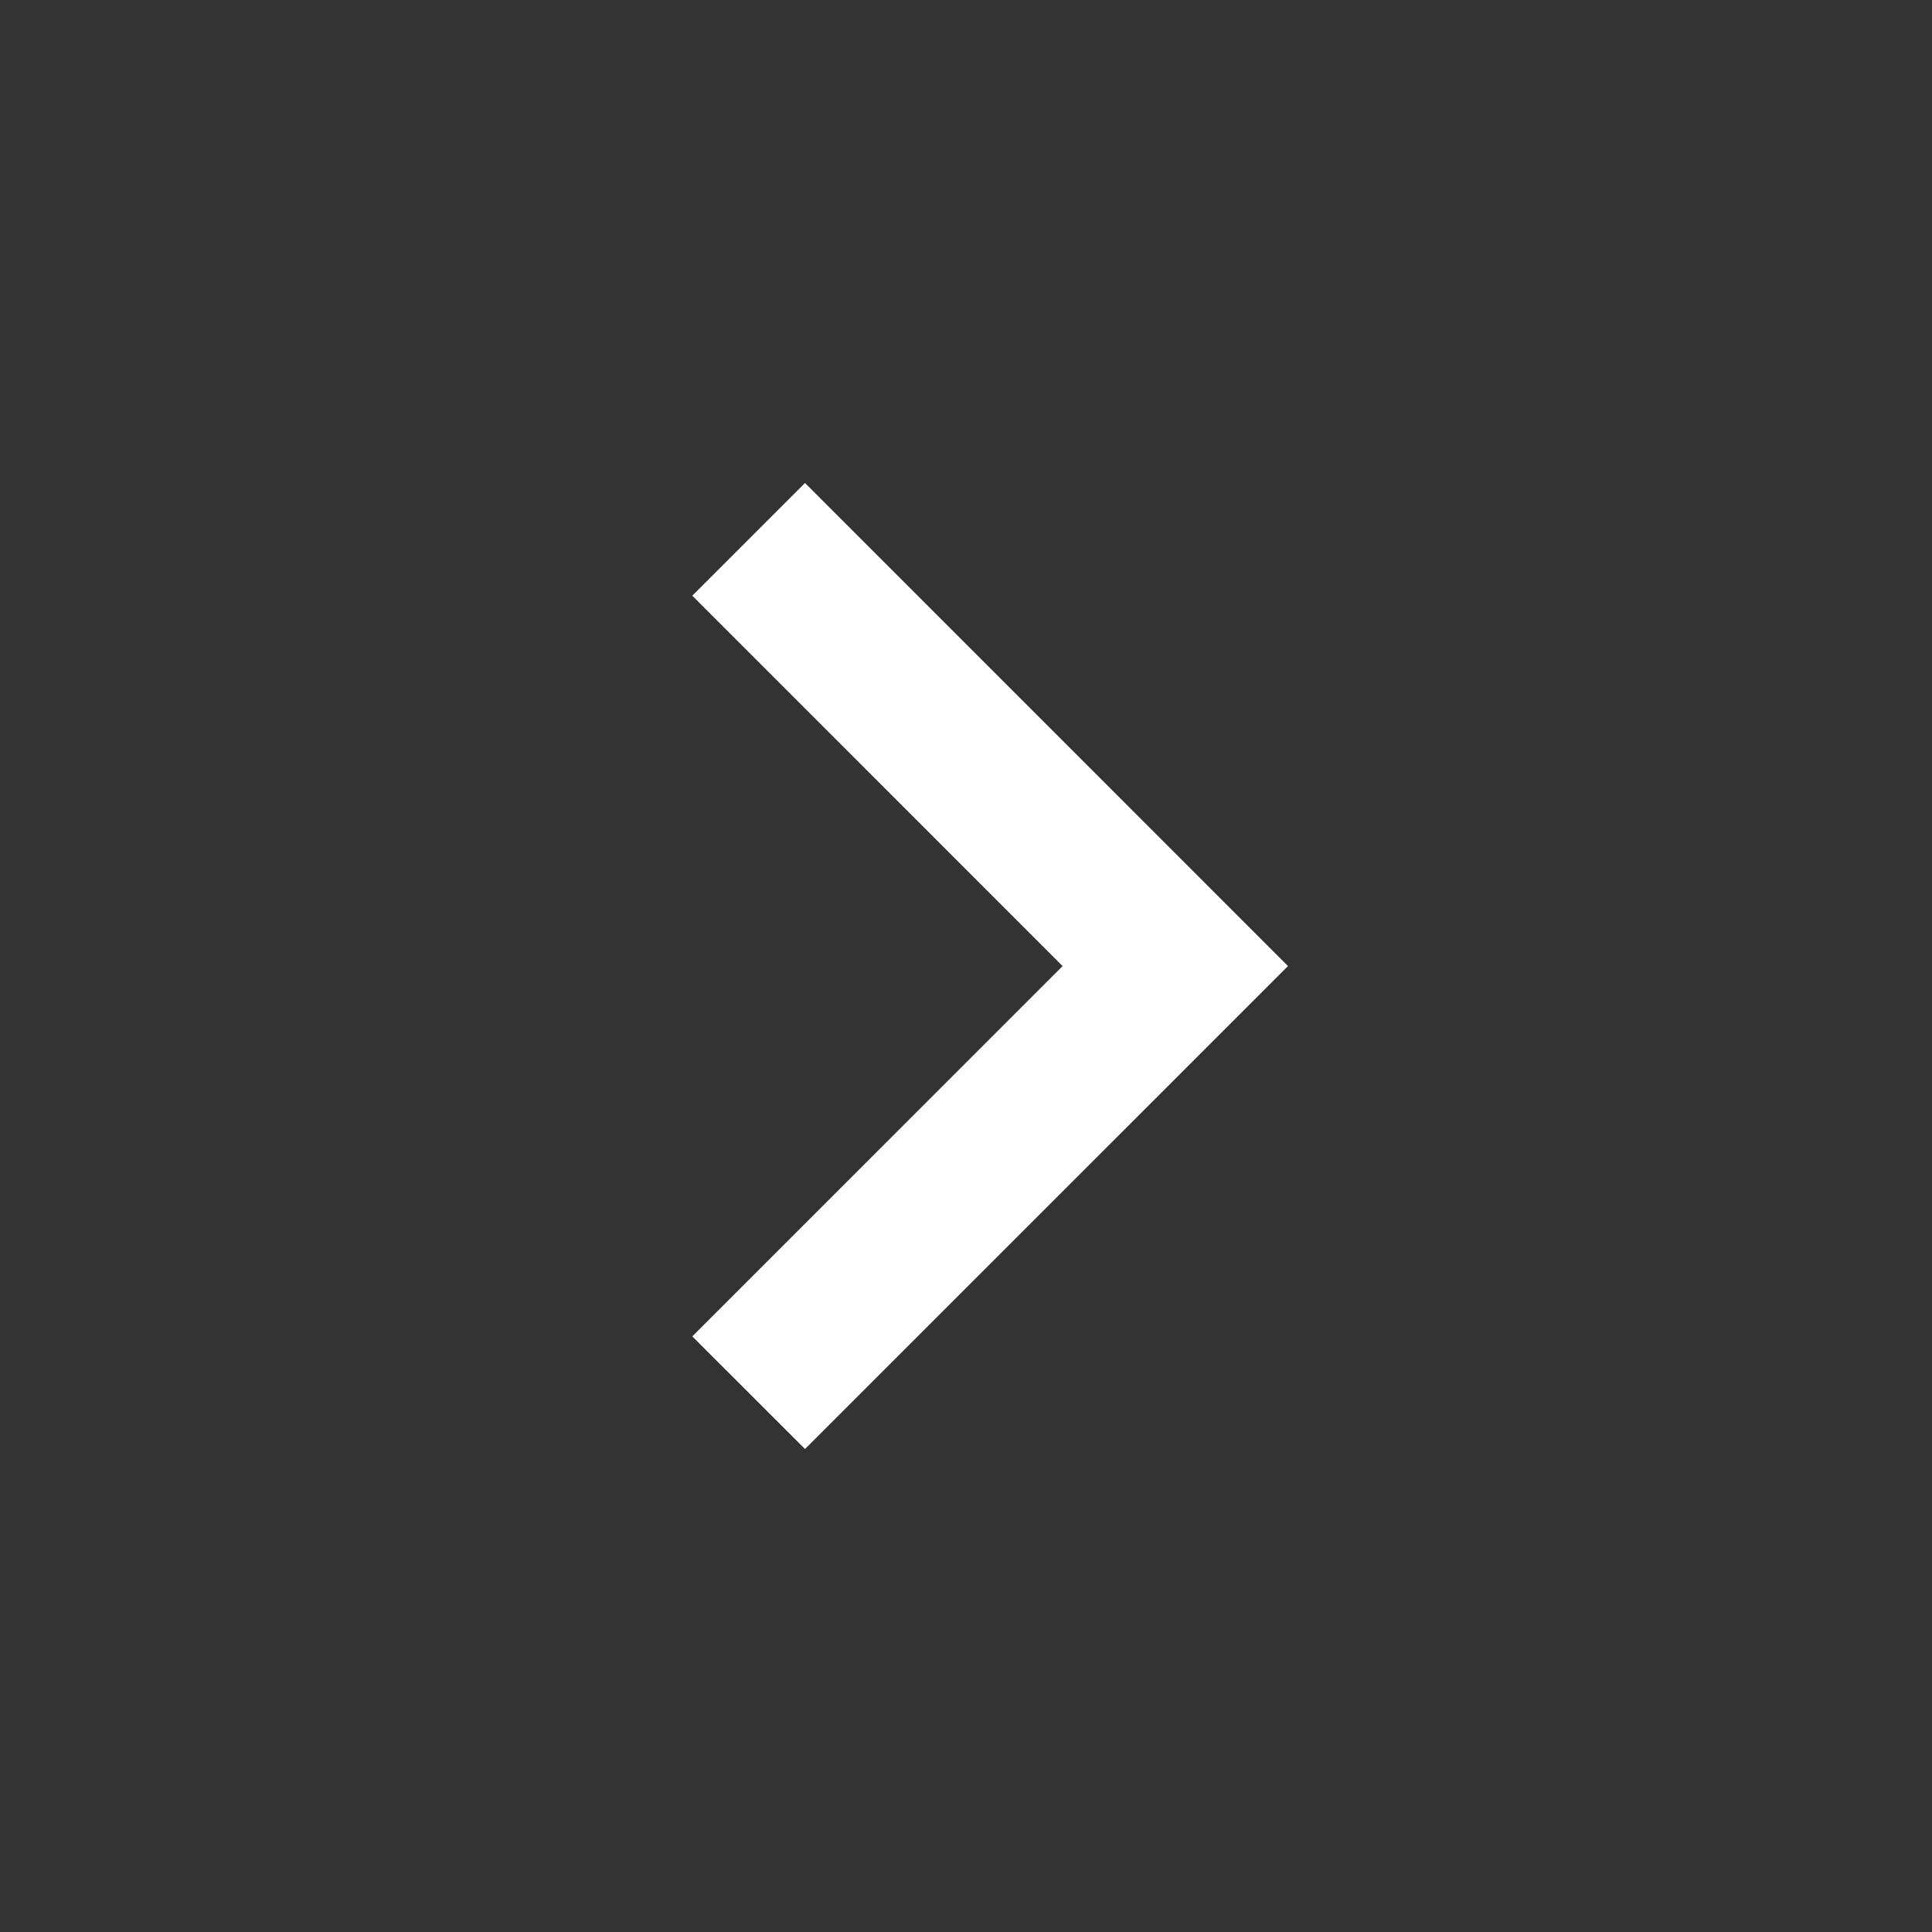
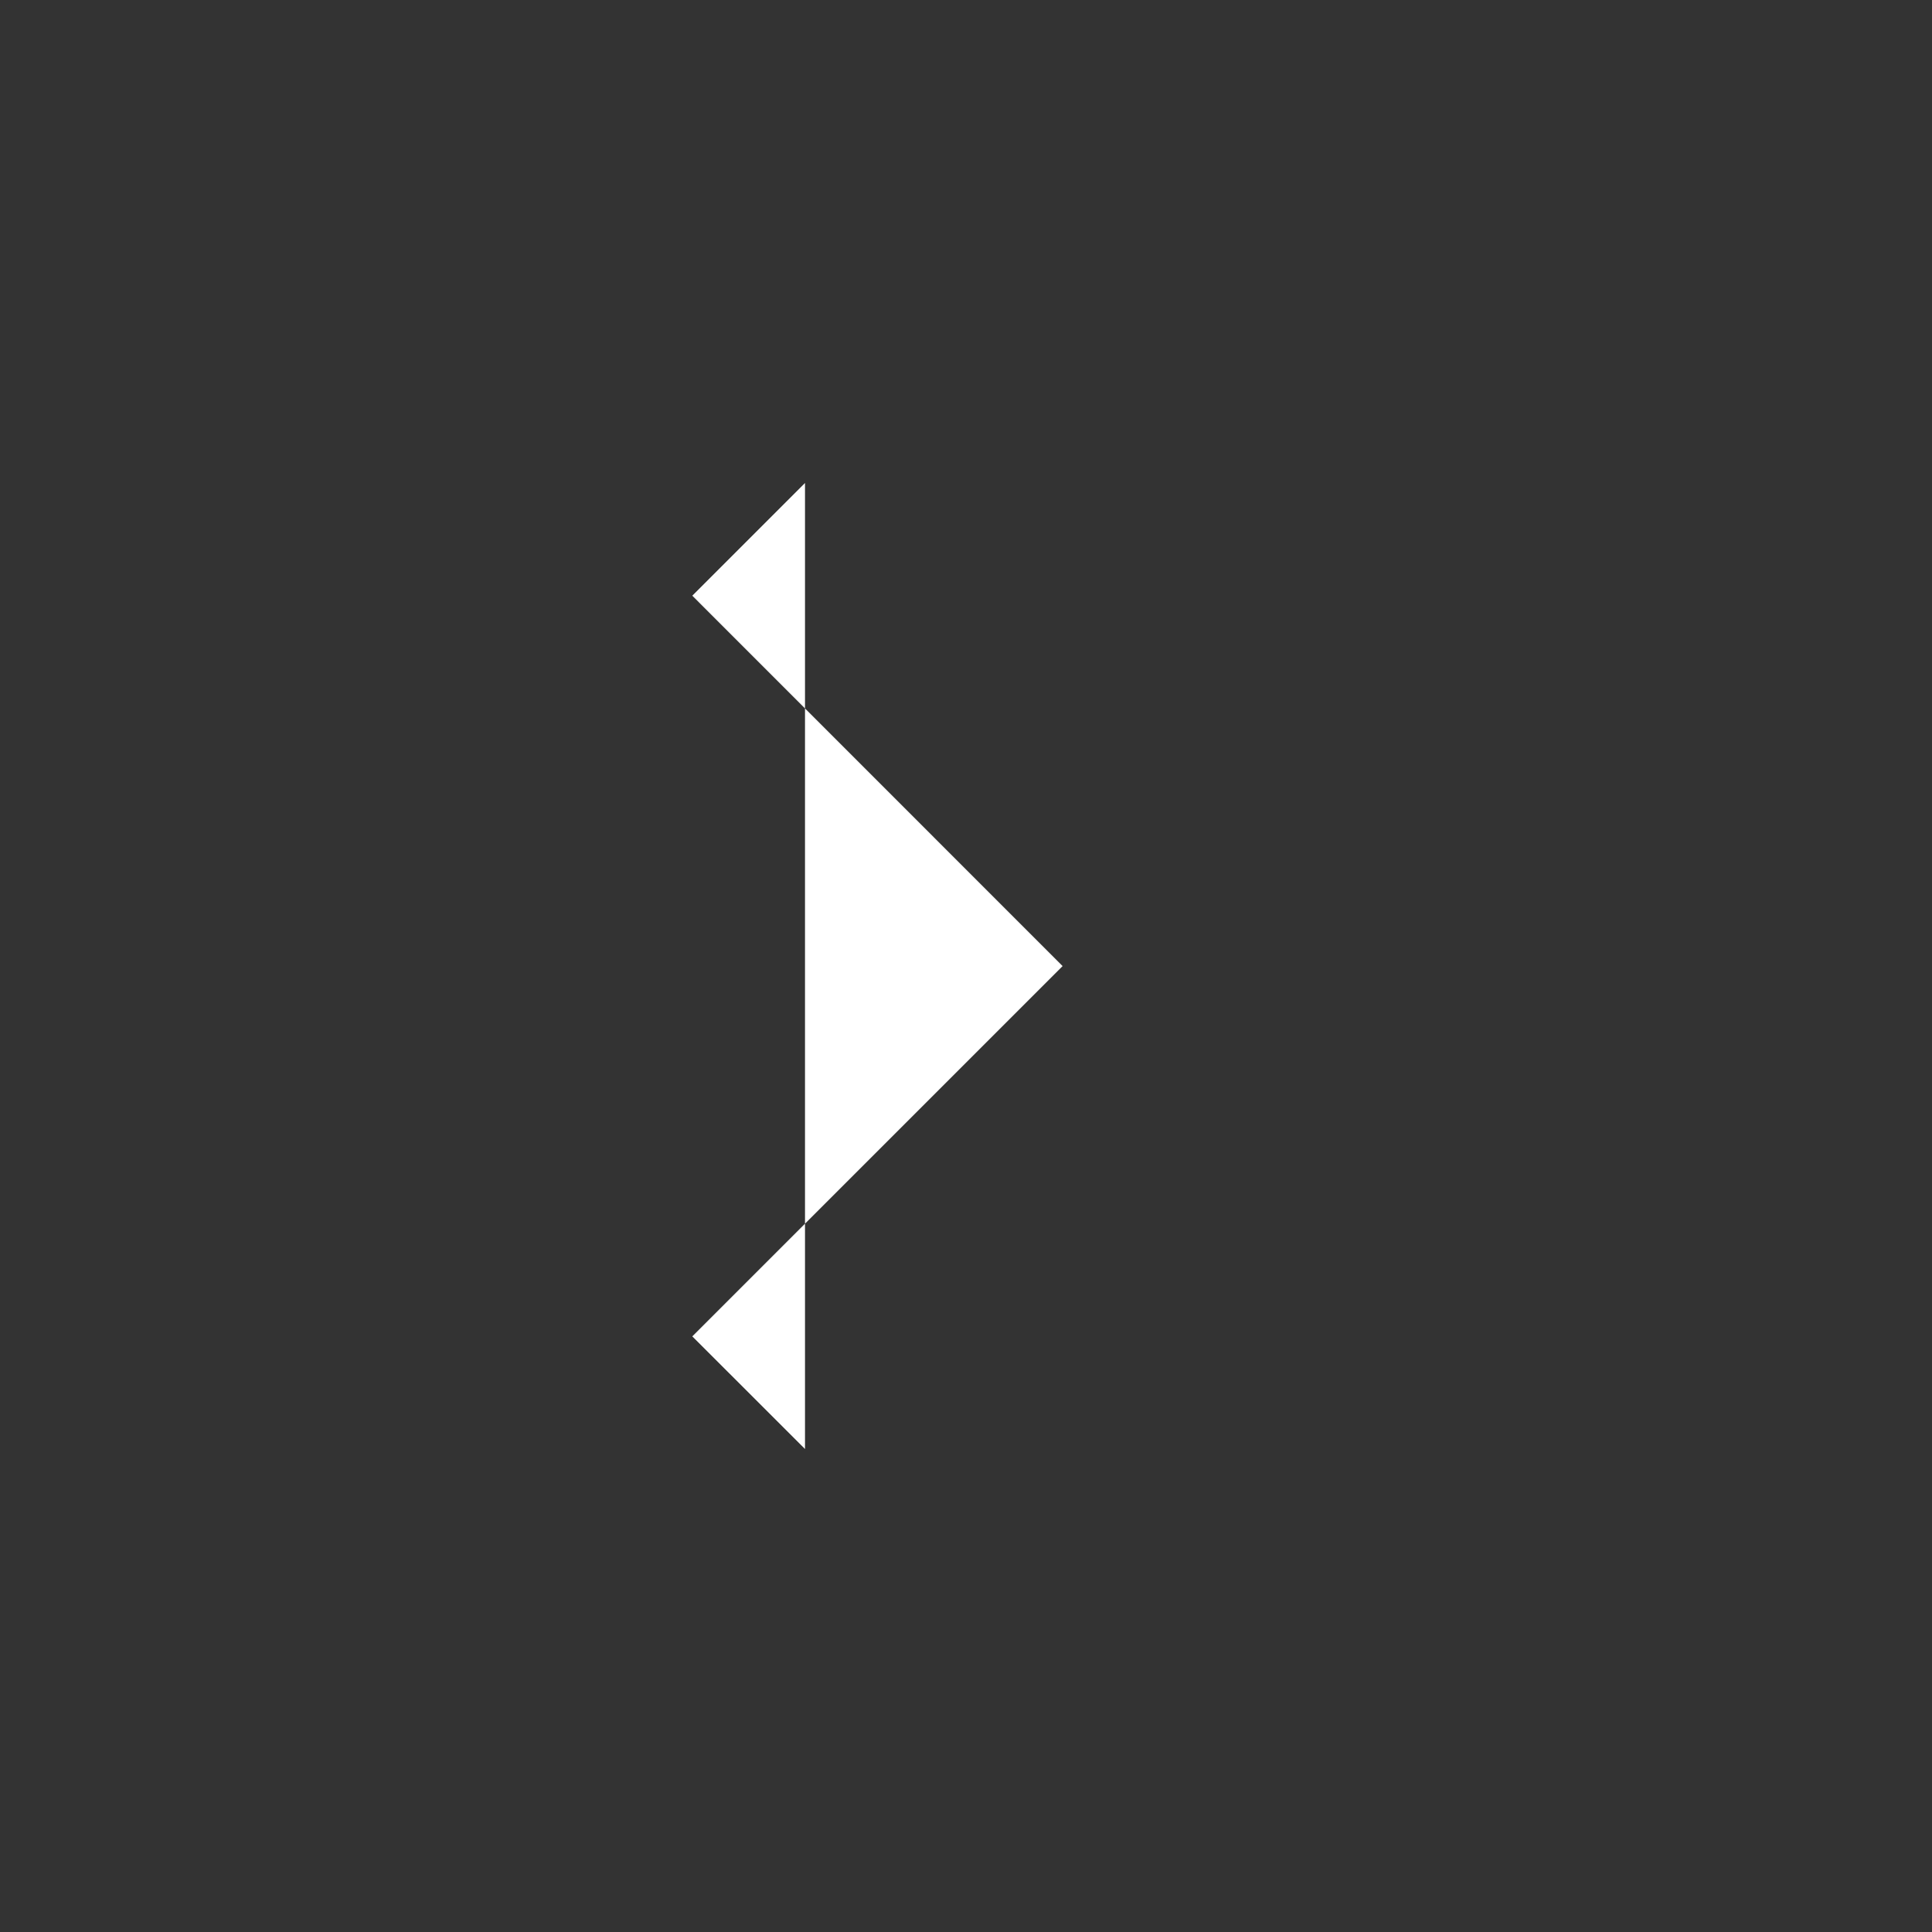
<svg xmlns="http://www.w3.org/2000/svg" width="24" height="24" viewBox="0 0 24 24" fill="none">
  <rect x="0" y="0" width="24" height="24" fill="#333333" stroke="none" />
-   <path d="M13.2 12.001L8.6 7.4L10 6L16 12.001L10 18L8.6 16.601L13.2 12.001Z" fill="white" />
+   <path d="M13.2 12.001L8.6 7.4L10 6L10 18L8.6 16.601L13.2 12.001Z" fill="white" />
</svg>